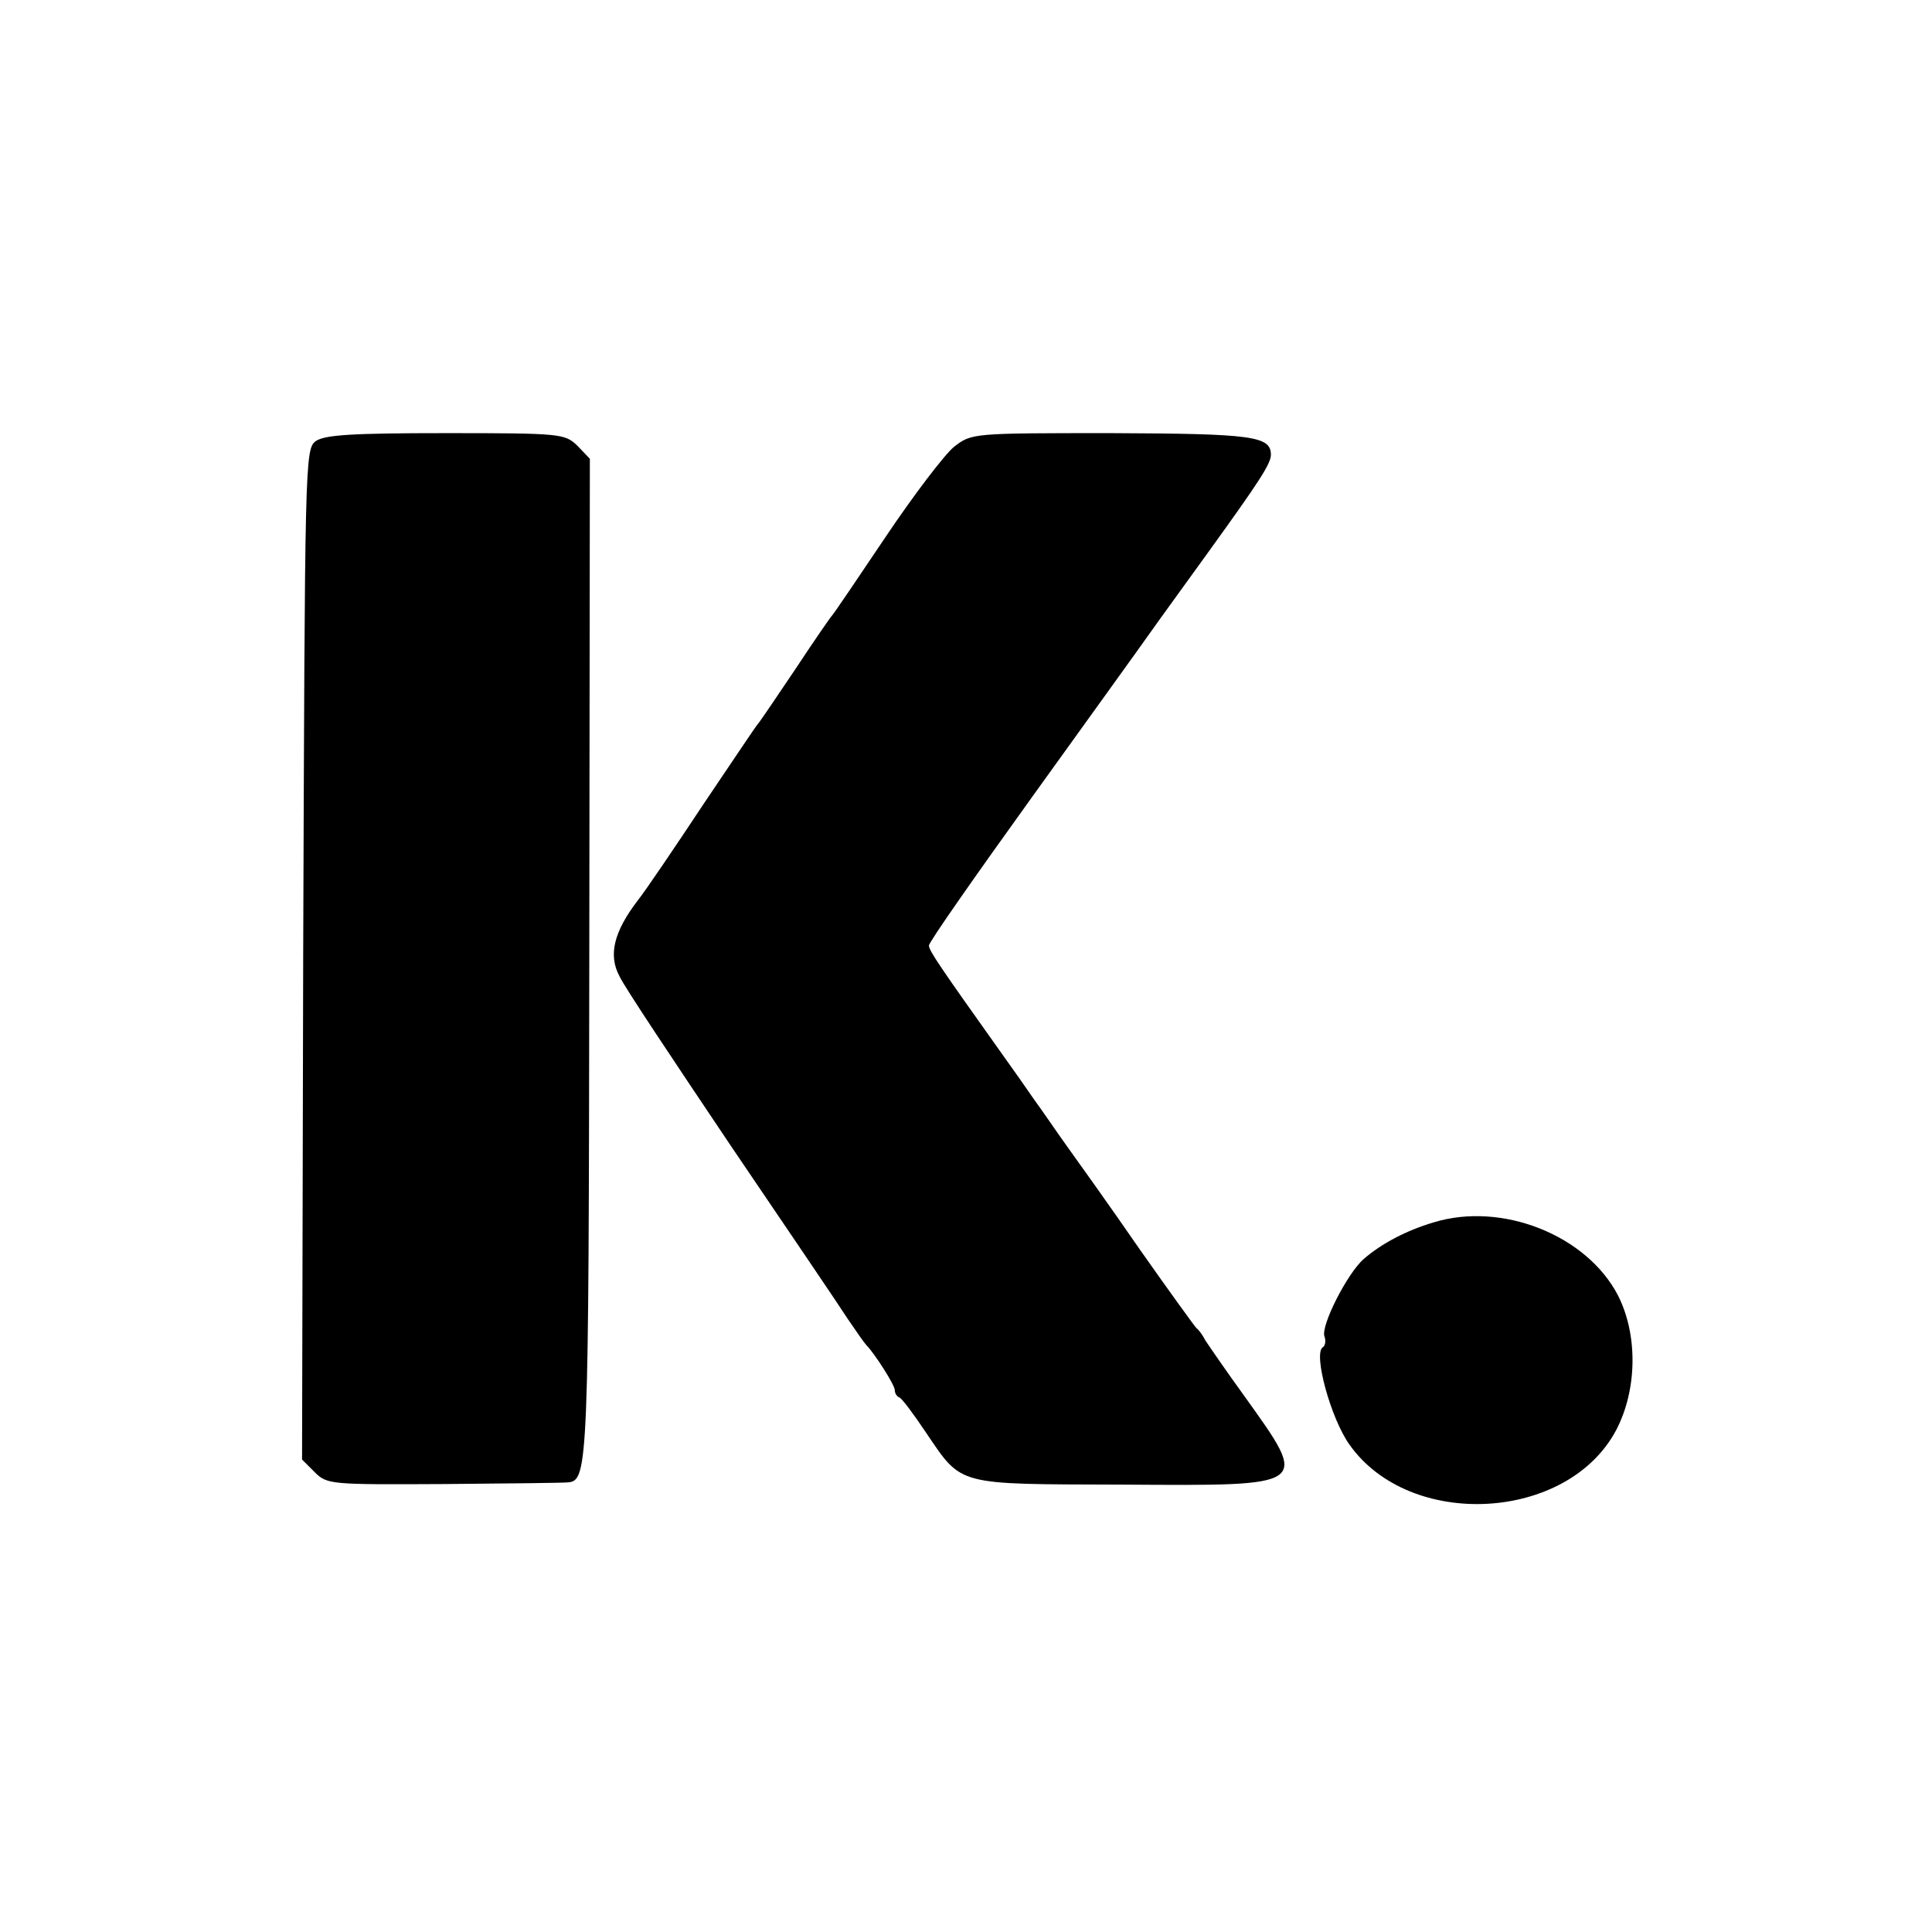
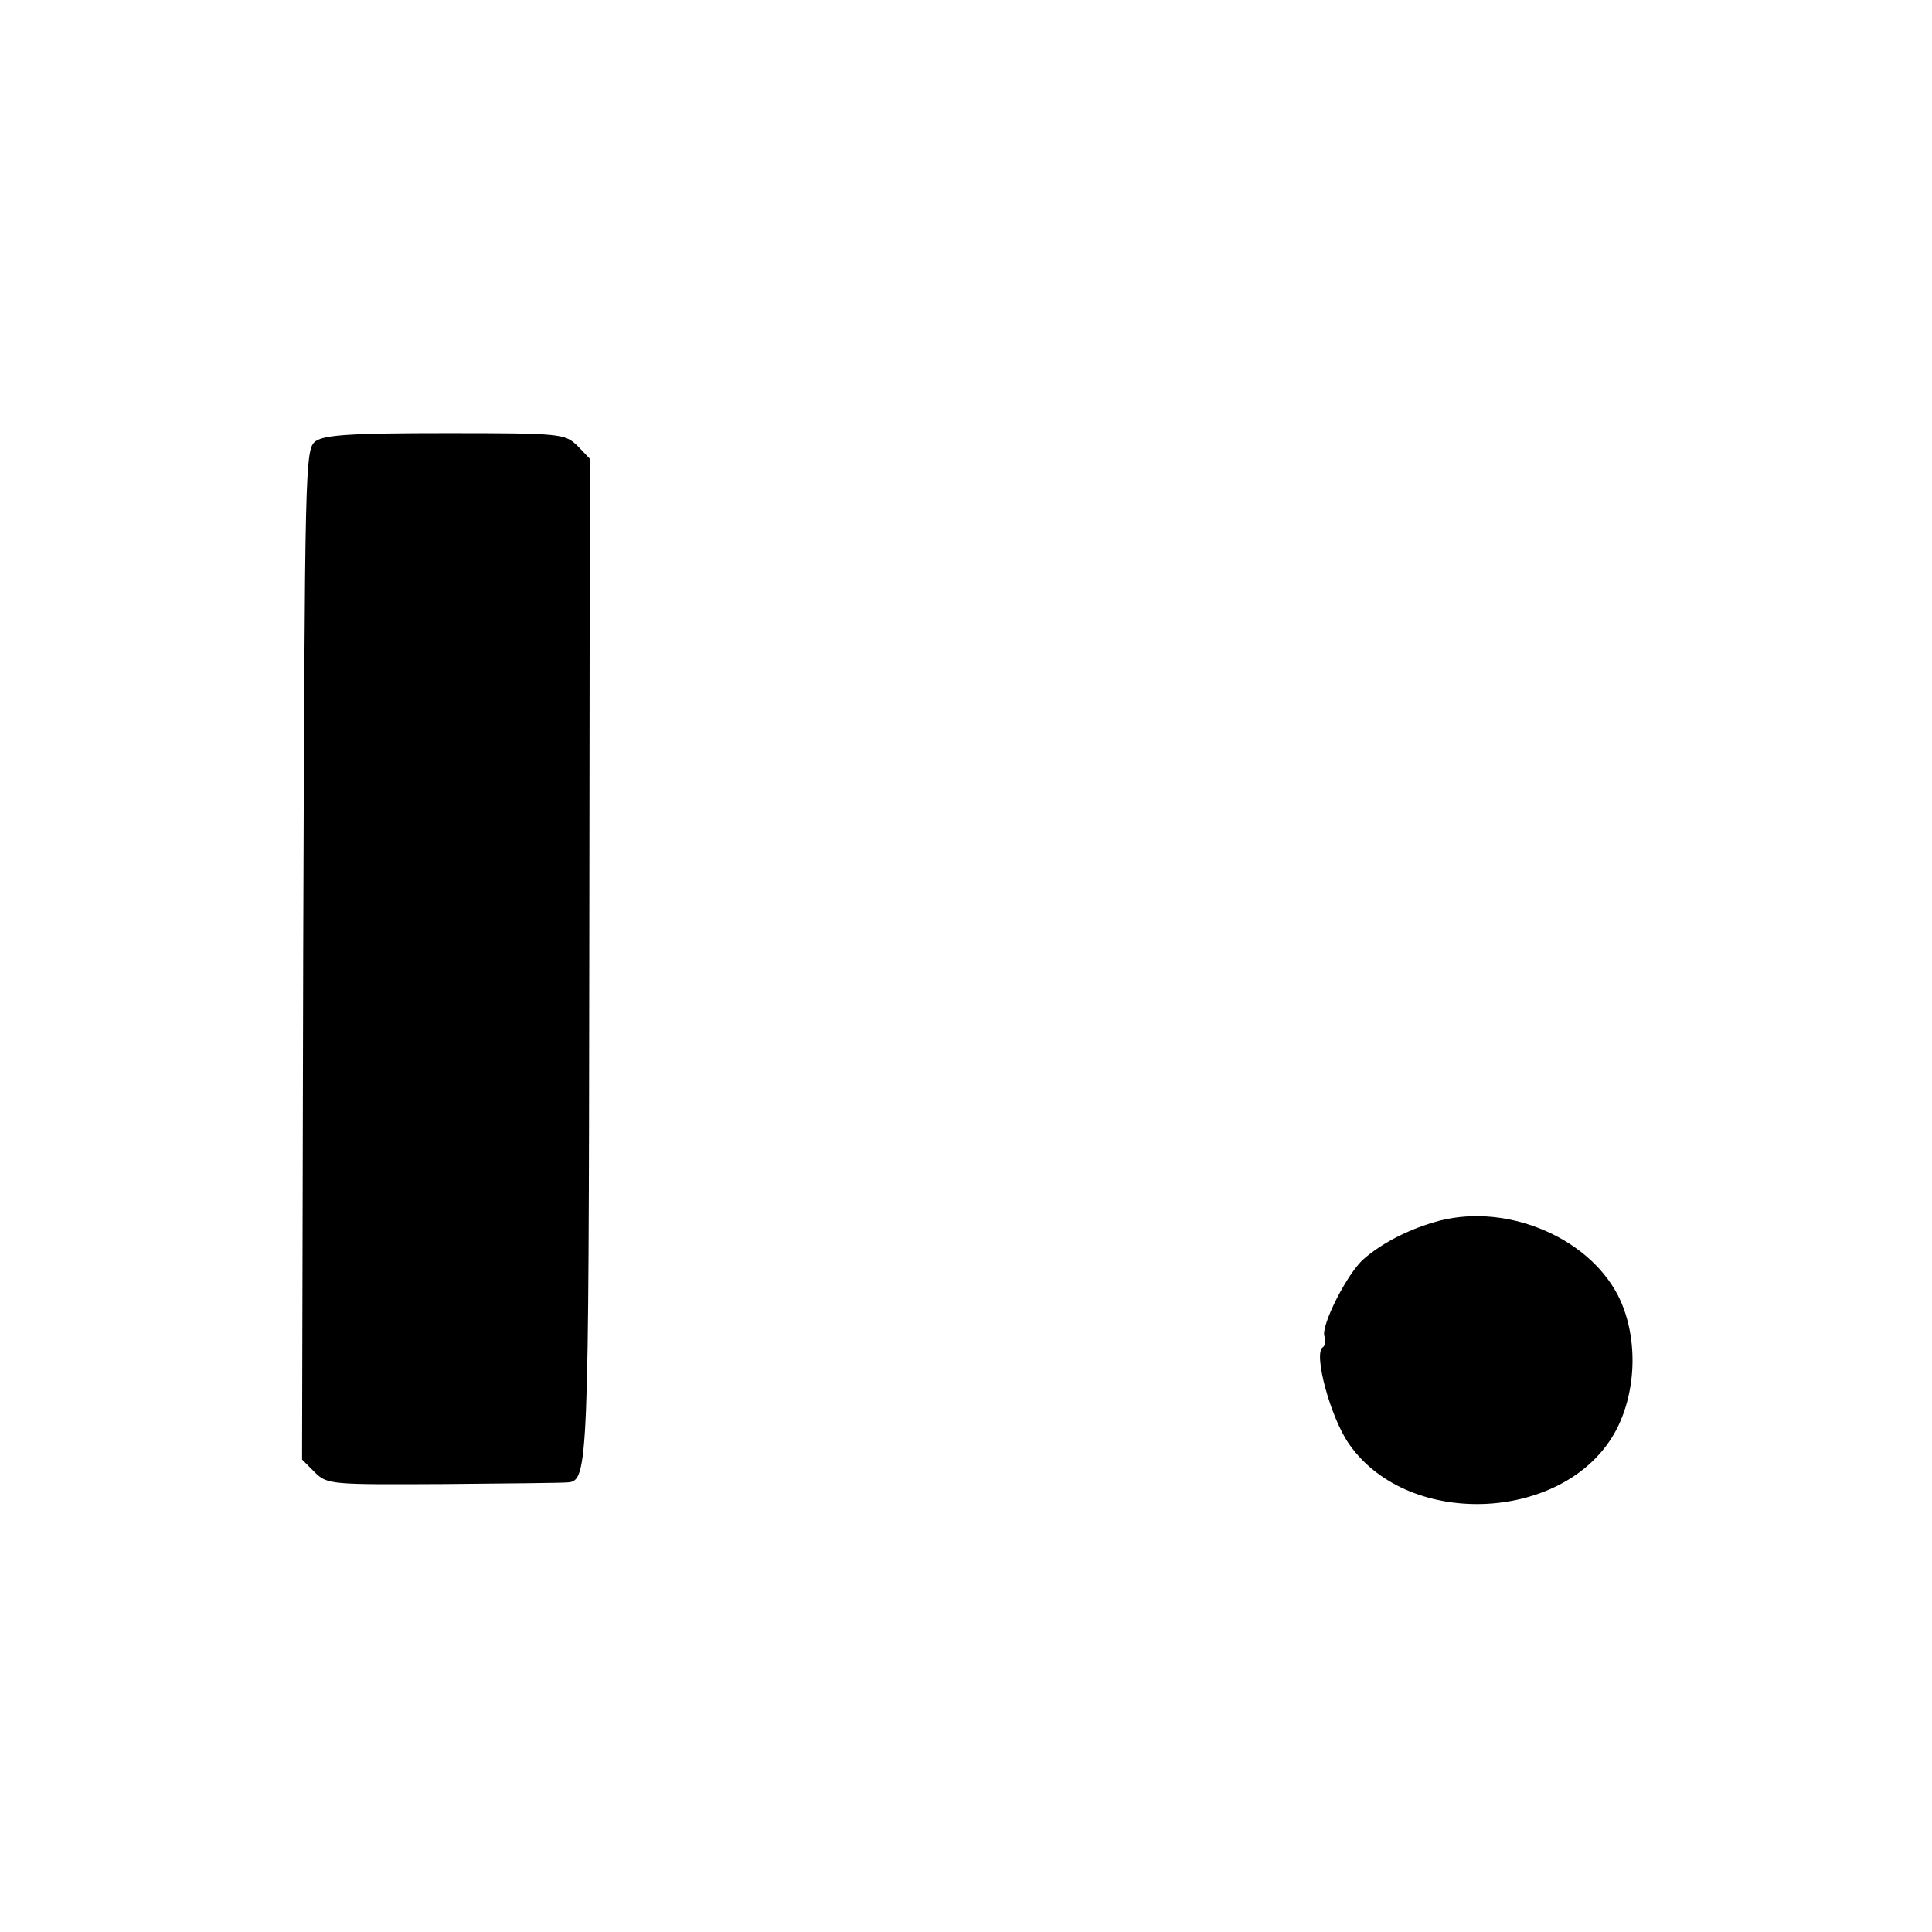
<svg xmlns="http://www.w3.org/2000/svg" version="1.0" width="339pt" height="339pt" viewBox="0 0 339 339" preserveAspectRatio="xMidYMid meet">
  <g transform="translate(0,339) scale(0.1,-0.1)" fill="#000000" stroke="none">
    <path d="M554 2616 c-19 -14 -19 -36 -22 -900 l-2 -887 22 -22 c22 -22 28 -22 228 -21 113 1 210 2 217 3 35 3 36 31 37 921 l1 875 -22 23 c-22 21 -28 22 -231 22 -164 0 -212 -3 -228 -14z" />
-     <path d="M1674 2606 c-17 -14 -71 -85 -120 -158 -49 -73 -91 -135 -94 -138 -3 -3 -32 -45 -65 -95 -33 -49 -62 -92 -65 -95 -3 -3 -45 -66 -95 -140 -49 -74 -101 -151 -116 -170 -42 -55 -52 -96 -32 -133 8 -18 97 -151 195 -297 99 -146 192 -283 206 -305 15 -22 29 -42 32 -45 14 -14 50 -70 50 -79 0 -5 3 -11 8 -13 4 -1 25 -29 47 -62 64 -94 51 -90 344 -91 333 -2 329 -5 214 156 -32 44 -62 88 -68 97 -5 10 -12 19 -16 22 -3 3 -48 65 -100 139 -51 74 -109 155 -127 180 -18 25 -43 62 -57 81 -13 19 -39 56 -57 81 -111 156 -128 181 -128 190 0 6 82 123 182 262 100 139 193 268 207 288 14 20 60 83 101 140 88 122 110 155 110 171 0 33 -33 37 -280 38 -244 0 -245 0 -276 -24z" />
    <path d="M2515 1245 c-47 -14 -91 -37 -122 -64 -29 -25 -76 -118 -69 -136 3 -8 1 -17 -3 -19 -17 -11 14 -125 47 -171 106 -150 383 -135 468 26 37 71 38 167 3 236 -55 106 -204 165 -324 128z" />
  </g>
</svg>